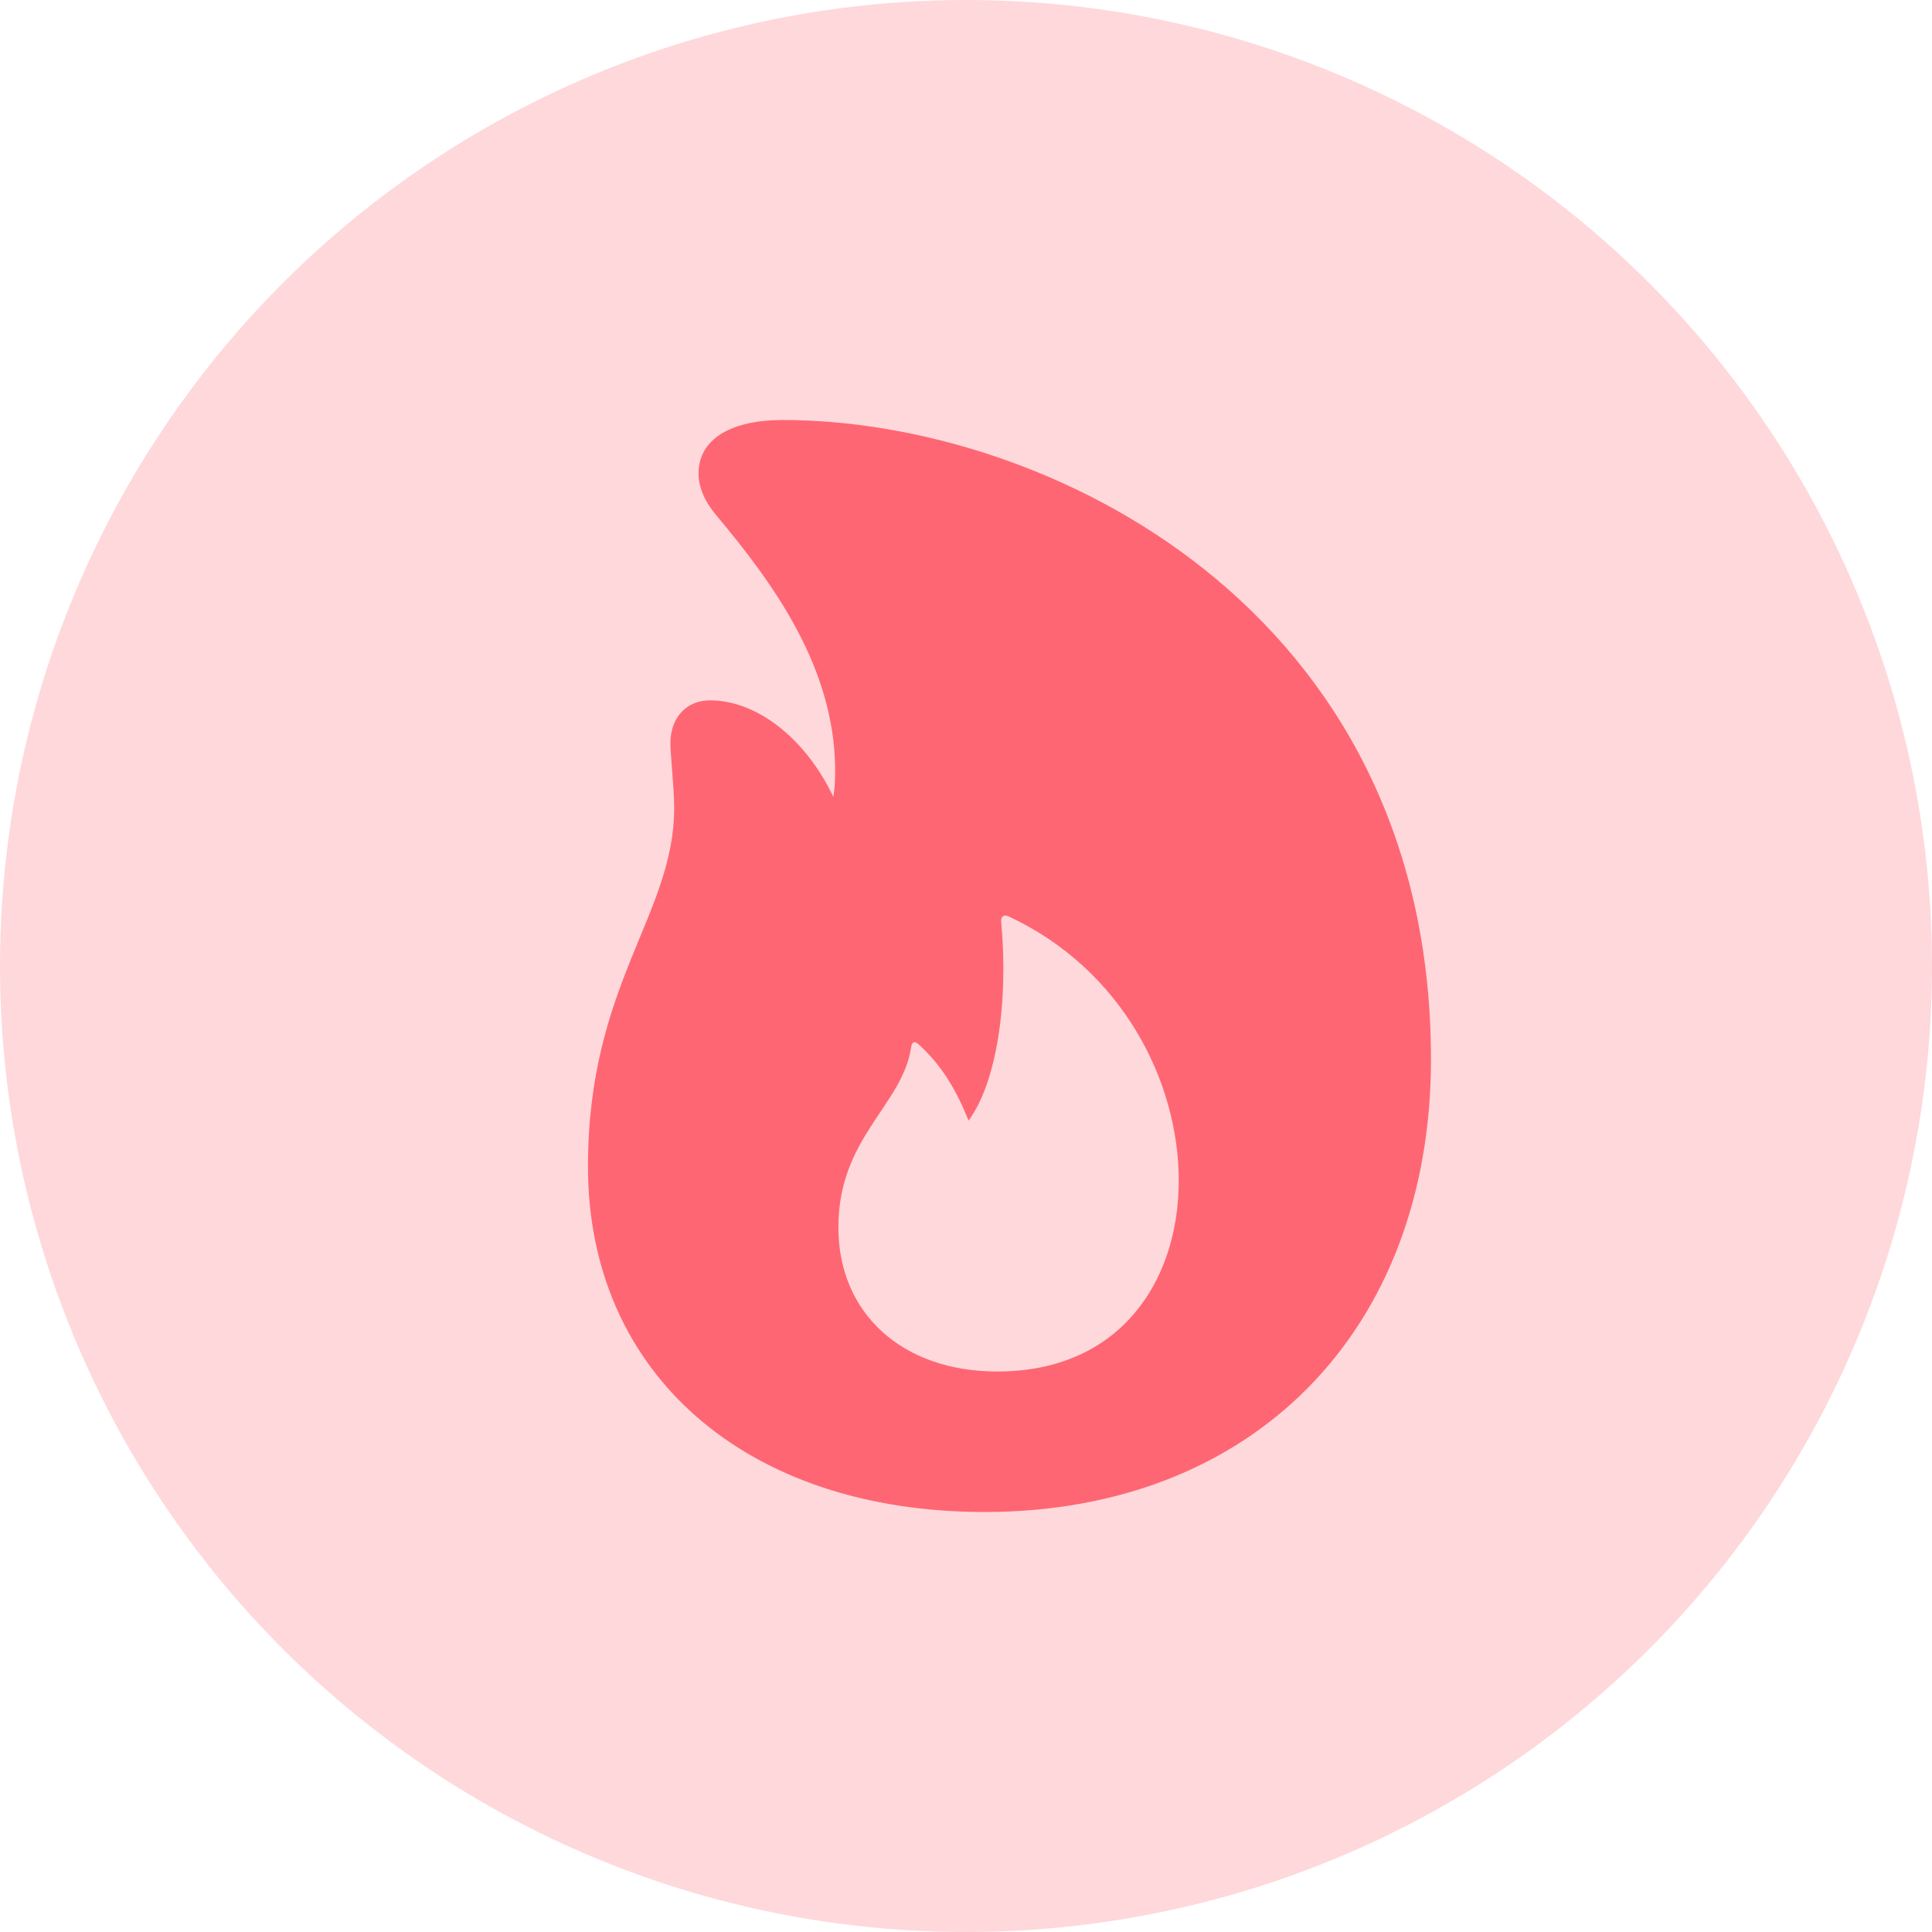
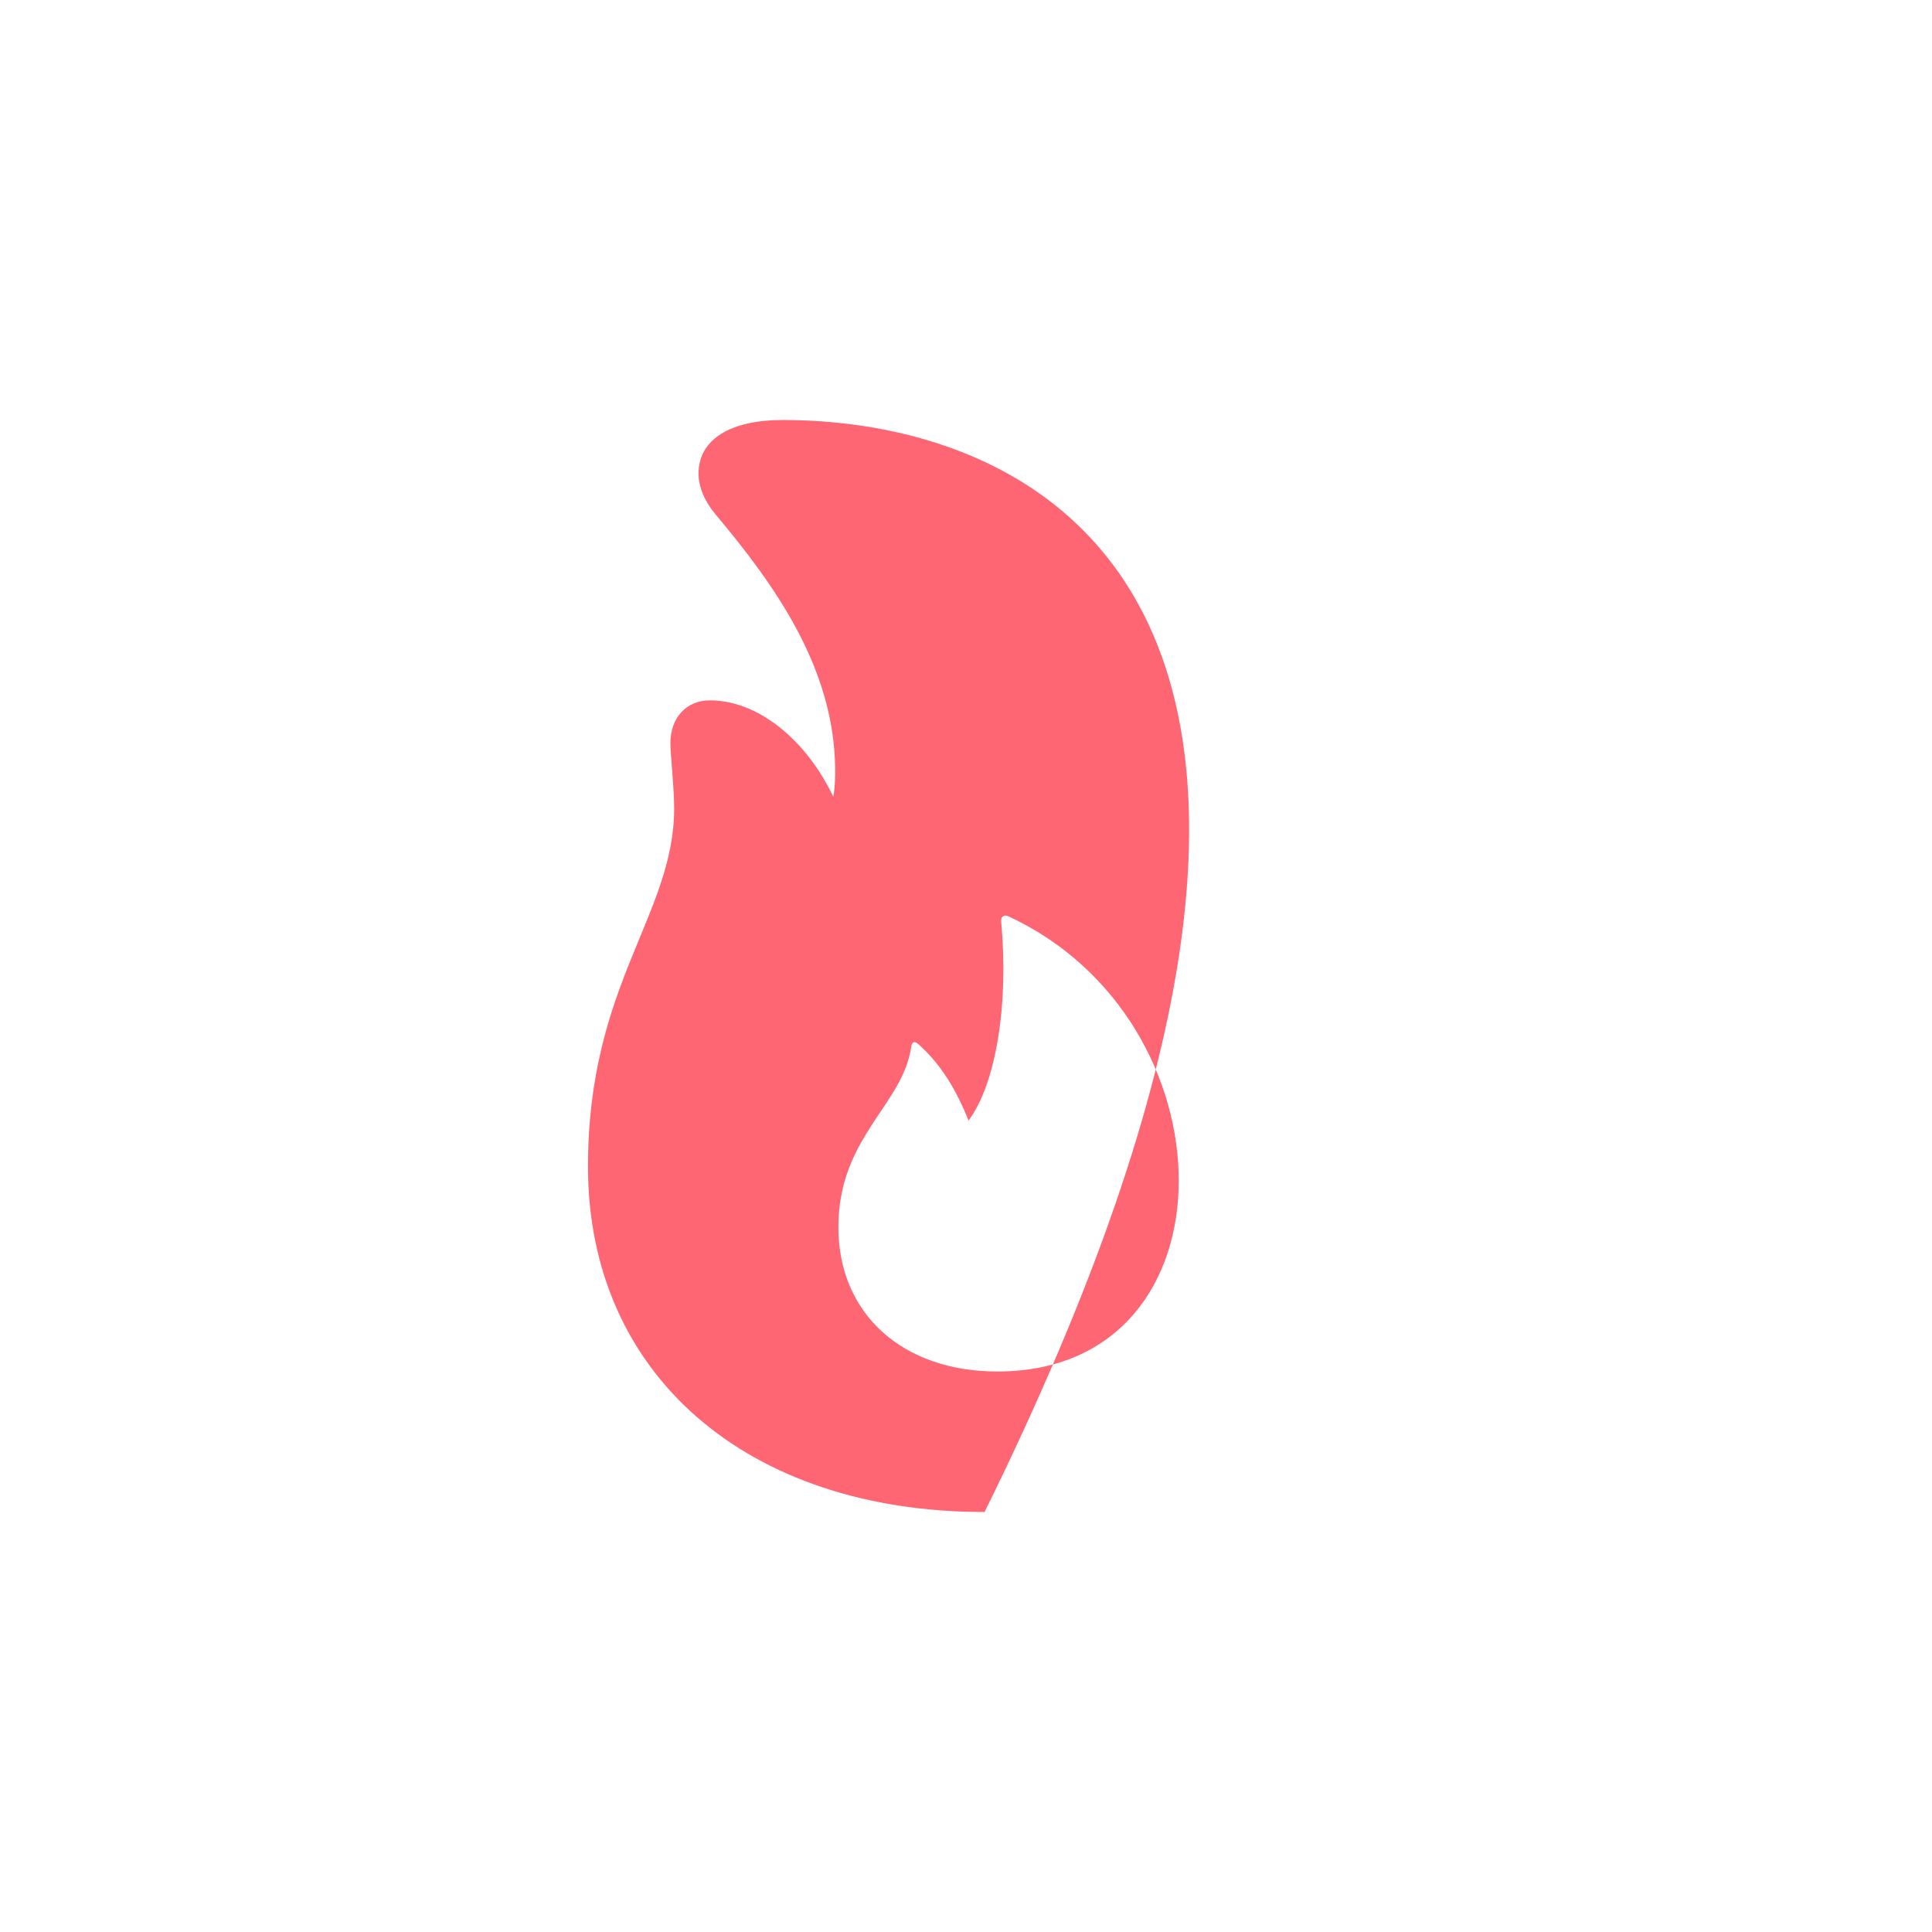
<svg xmlns="http://www.w3.org/2000/svg" width="18" height="18" viewBox="0 0 18 18" fill="none">
  <rect width="18" height="18" fill="#F5F5F5" />
-   <rect x="-99.5" y="-153.5" width="665" height="586" rx="3.5" fill="white" />
  <rect x="-99.5" y="-153.5" width="665" height="586" rx="3.5" stroke="#DDDDDD" />
  <rect width="666" height="103" transform="translate(-100 -11)" fill="white" />
-   <circle cx="9" cy="9" r="9" fill="#FF6673" fill-opacity="0.25" />
-   <path d="M9.173 14.087C11.666 14.087 13.332 12.403 13.332 9.869C13.332 5.662 9.744 3.913 7.293 3.913C6.817 3.913 6.508 4.086 6.508 4.413C6.508 4.538 6.567 4.675 6.668 4.794C7.216 5.448 7.769 6.216 7.781 7.156C7.781 7.352 7.775 7.519 7.632 7.774L7.882 7.733C7.674 7.031 7.138 6.525 6.615 6.525C6.395 6.525 6.246 6.686 6.246 6.924C6.246 7.043 6.281 7.328 6.281 7.53C6.281 8.524 5.478 9.167 5.478 10.868C5.478 12.802 6.954 14.087 9.173 14.087ZM9.292 12.778C8.405 12.778 7.811 12.237 7.811 11.434C7.811 10.595 8.411 10.297 8.489 9.756C8.495 9.708 8.519 9.696 8.554 9.726C8.774 9.922 8.911 10.16 9.024 10.44C9.28 10.095 9.399 9.357 9.328 8.59C9.322 8.542 9.351 8.518 9.393 8.536C10.446 9.024 10.982 10.065 10.982 10.999C10.982 11.945 10.428 12.778 9.292 12.778Z" fill="#FF6673" />
+   <path d="M9.173 14.087C13.332 5.662 9.744 3.913 7.293 3.913C6.817 3.913 6.508 4.086 6.508 4.413C6.508 4.538 6.567 4.675 6.668 4.794C7.216 5.448 7.769 6.216 7.781 7.156C7.781 7.352 7.775 7.519 7.632 7.774L7.882 7.733C7.674 7.031 7.138 6.525 6.615 6.525C6.395 6.525 6.246 6.686 6.246 6.924C6.246 7.043 6.281 7.328 6.281 7.53C6.281 8.524 5.478 9.167 5.478 10.868C5.478 12.802 6.954 14.087 9.173 14.087ZM9.292 12.778C8.405 12.778 7.811 12.237 7.811 11.434C7.811 10.595 8.411 10.297 8.489 9.756C8.495 9.708 8.519 9.696 8.554 9.726C8.774 9.922 8.911 10.16 9.024 10.44C9.28 10.095 9.399 9.357 9.328 8.59C9.322 8.542 9.351 8.518 9.393 8.536C10.446 9.024 10.982 10.065 10.982 10.999C10.982 11.945 10.428 12.778 9.292 12.778Z" fill="#FF6673" />
</svg>